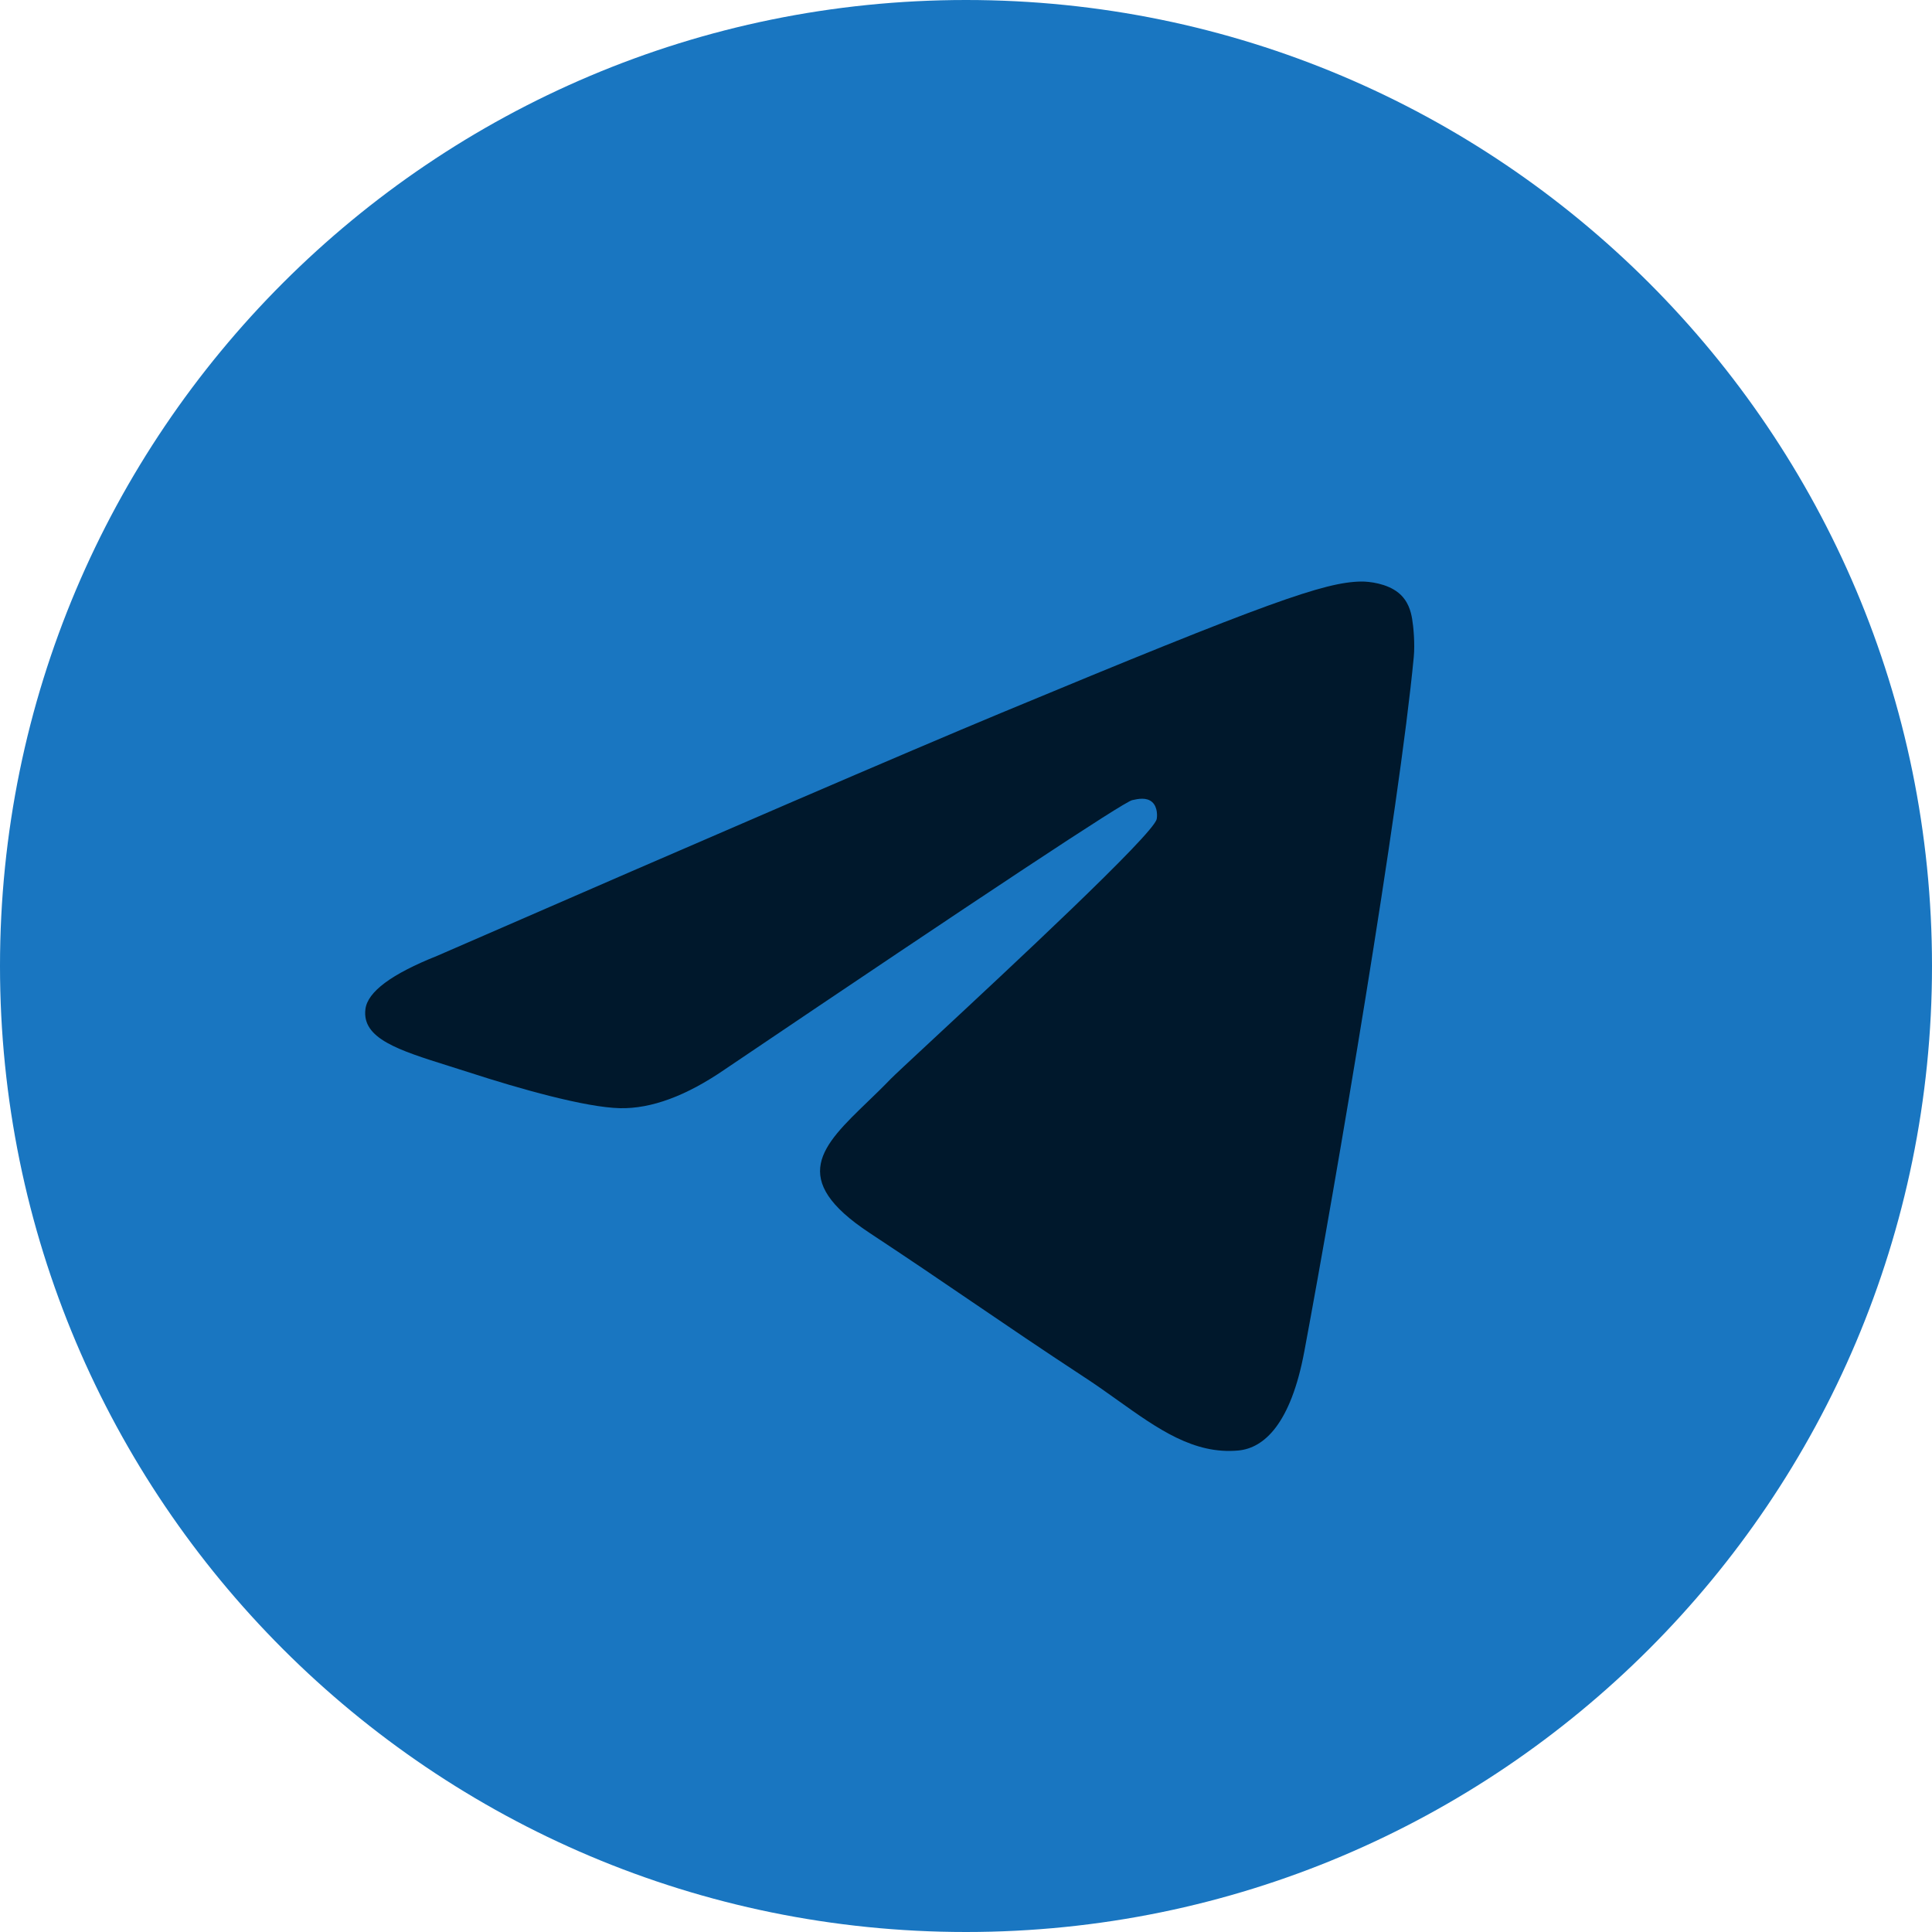
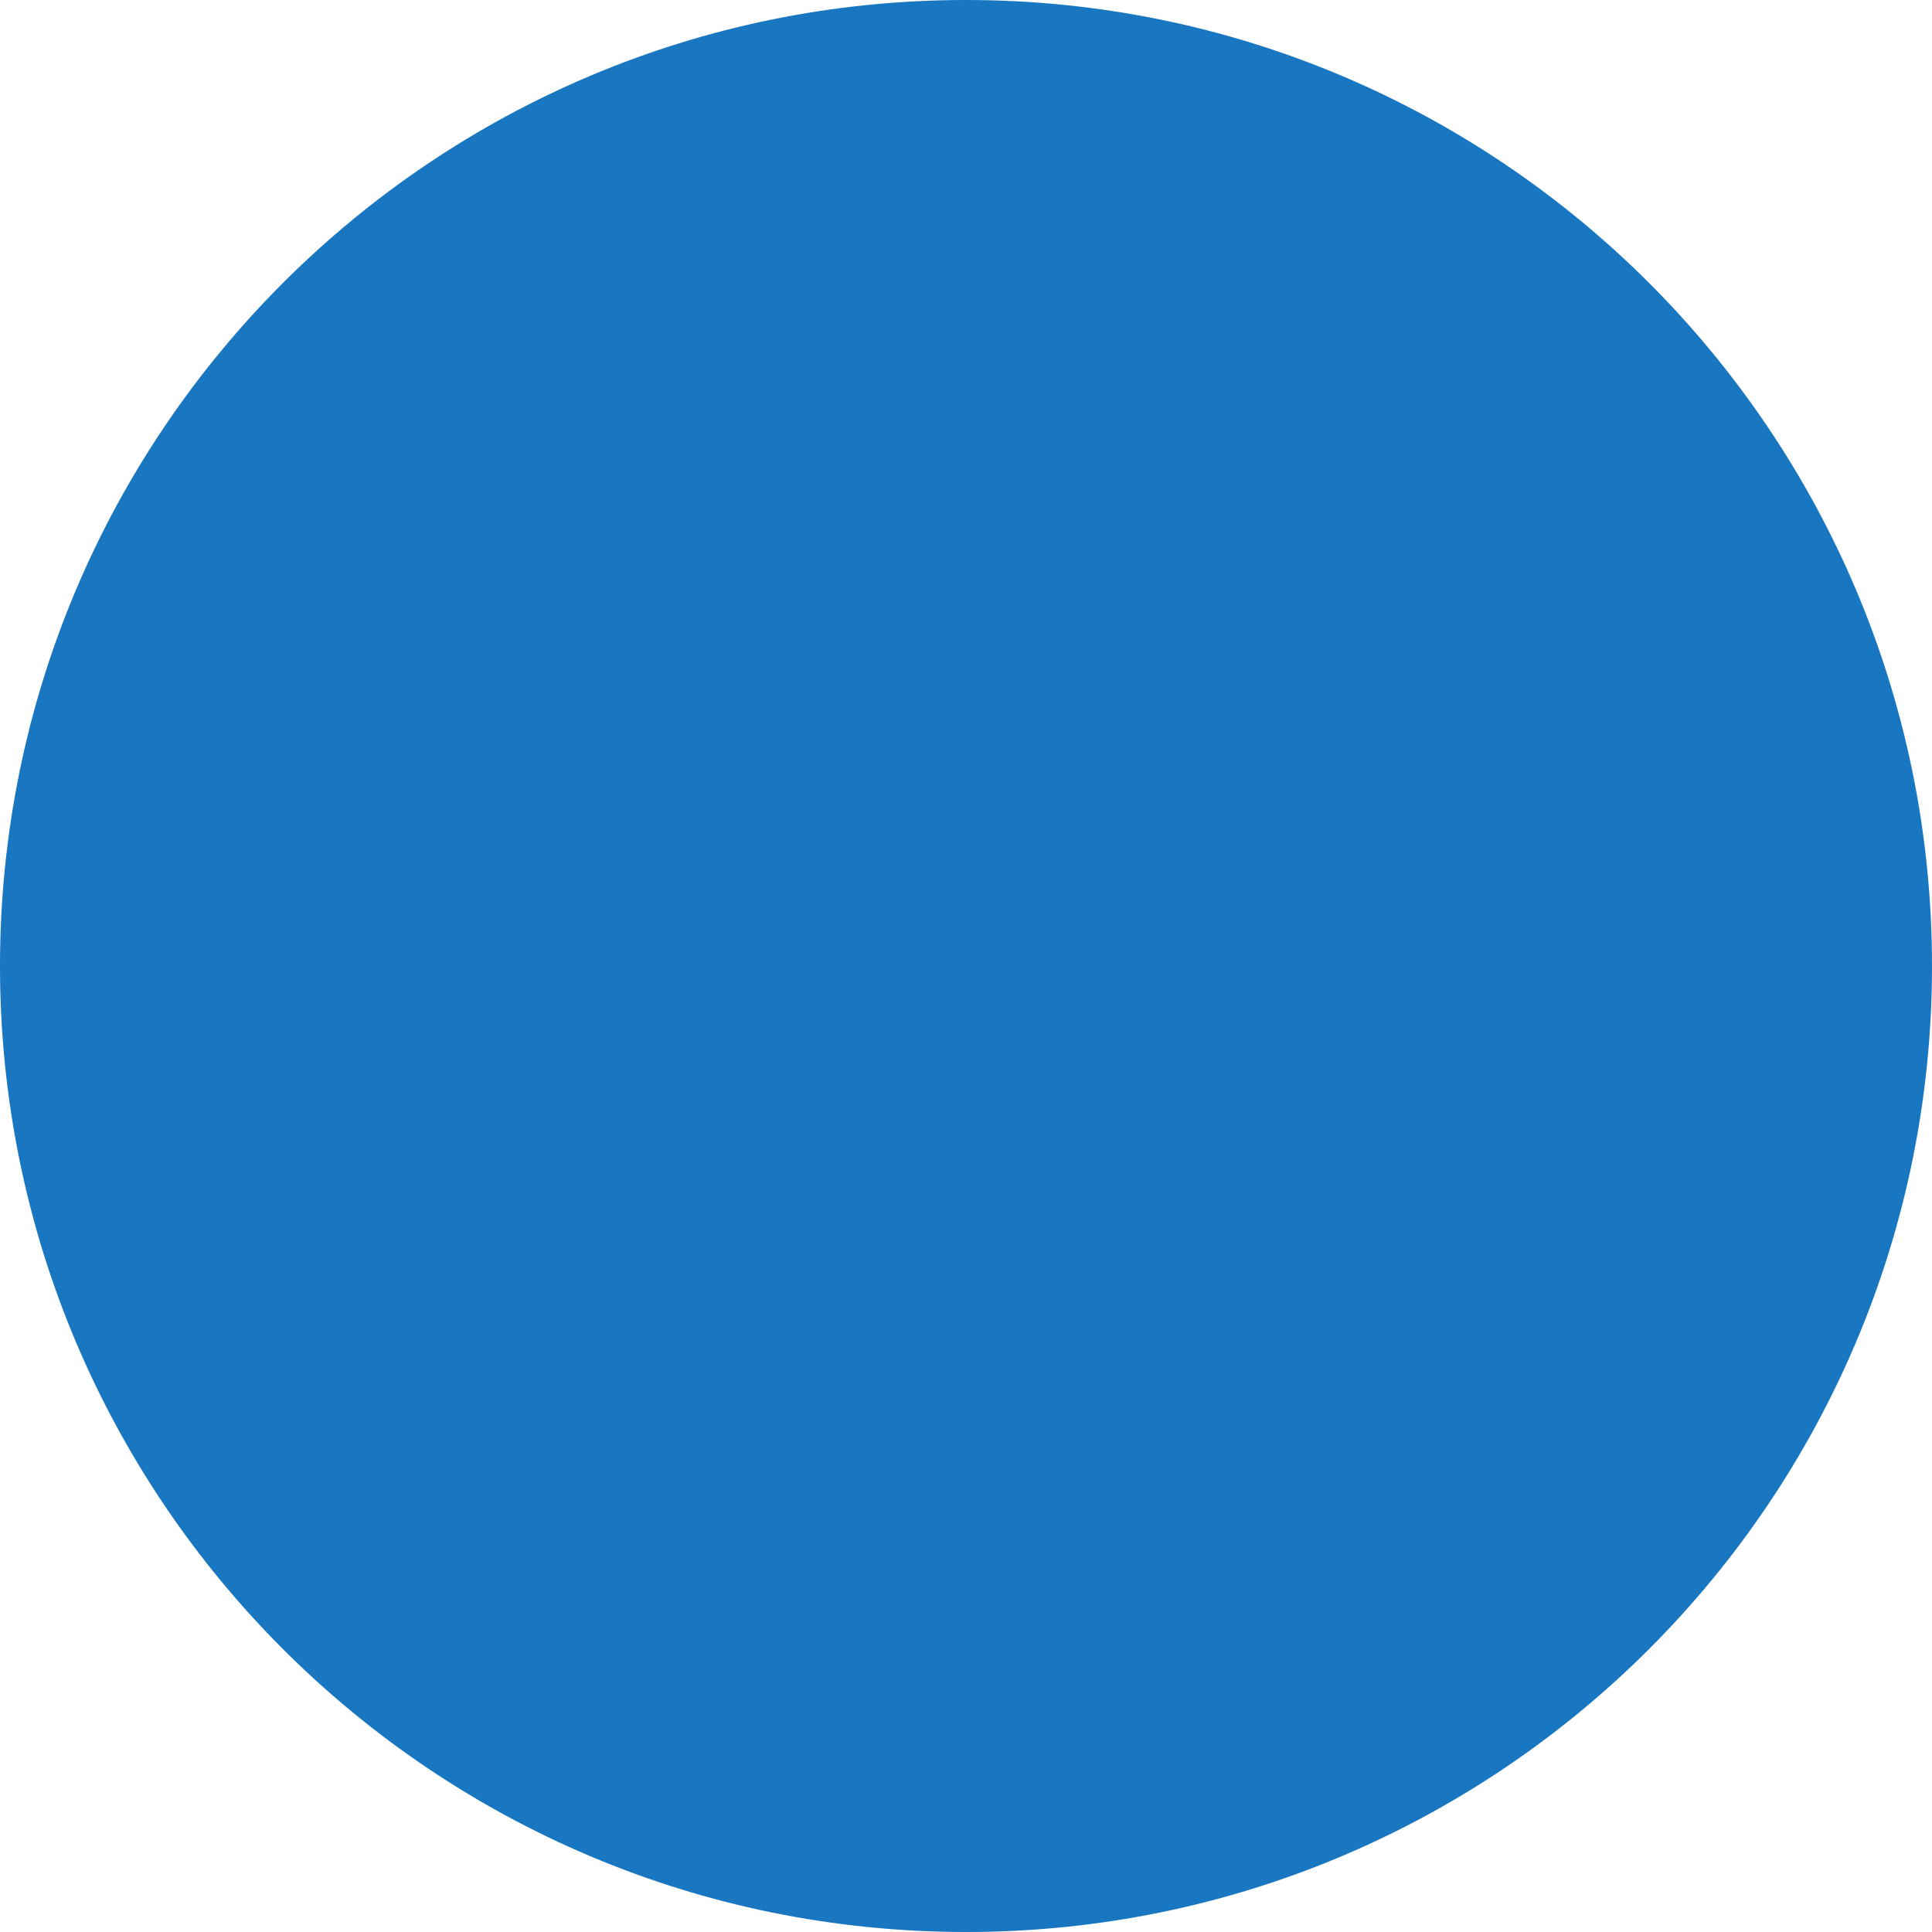
<svg xmlns="http://www.w3.org/2000/svg" width="64" height="64" viewBox="0 0 64 64" fill="none">
-   <path fill-rule="evenodd" clip-rule="evenodd" d="M64 32C64 49.673 49.673 64 32 64C14.327 64 0 49.673 0 32C0 14.327 14.327 0 32 0C49.673 0 64 14.327 64 32Z" fill="#1976C1" />
-   <path d="M14.485 31.662C23.814 27.598 30.034 24.919 33.147 23.624C42.034 19.928 43.88 19.286 45.084 19.264C45.349 19.26 45.94 19.325 46.324 19.636C46.648 19.899 46.737 20.254 46.779 20.503C46.822 20.752 46.875 21.319 46.833 21.763C46.351 26.823 44.267 39.102 43.207 44.769C42.759 47.167 41.876 47.971 41.02 48.05C39.549 48.185 38.358 47.336 37.032 46.391C36.684 46.142 36.326 45.887 35.951 45.642C34.481 44.678 33.345 43.904 32.206 43.129C31.162 42.418 30.116 41.706 28.81 40.845C26.091 39.053 27.229 37.956 28.747 36.492C28.992 36.256 29.248 36.009 29.499 35.748C29.611 35.632 30.159 35.123 30.931 34.405C33.408 32.102 38.196 27.651 38.316 27.136C38.336 27.052 38.355 26.737 38.167 26.57C37.98 26.404 37.704 26.461 37.505 26.506C37.222 26.57 32.723 29.544 24.007 35.428C22.73 36.305 21.573 36.732 20.537 36.71C19.394 36.685 17.197 36.063 15.563 35.532C15.323 35.454 15.089 35.381 14.863 35.31C13.202 34.788 11.982 34.404 12.105 33.43C12.177 32.854 12.97 32.265 14.485 31.662Z" fill="#00182C" />
+   <path fill-rule="evenodd" clip-rule="evenodd" d="M64 32C64 49.673 49.673 64 32 64C14.327 64 0 49.673 0 32C0 14.327 14.327 0 32 0C49.673 0 64 14.327 64 32" fill="#1976C1" />
</svg>